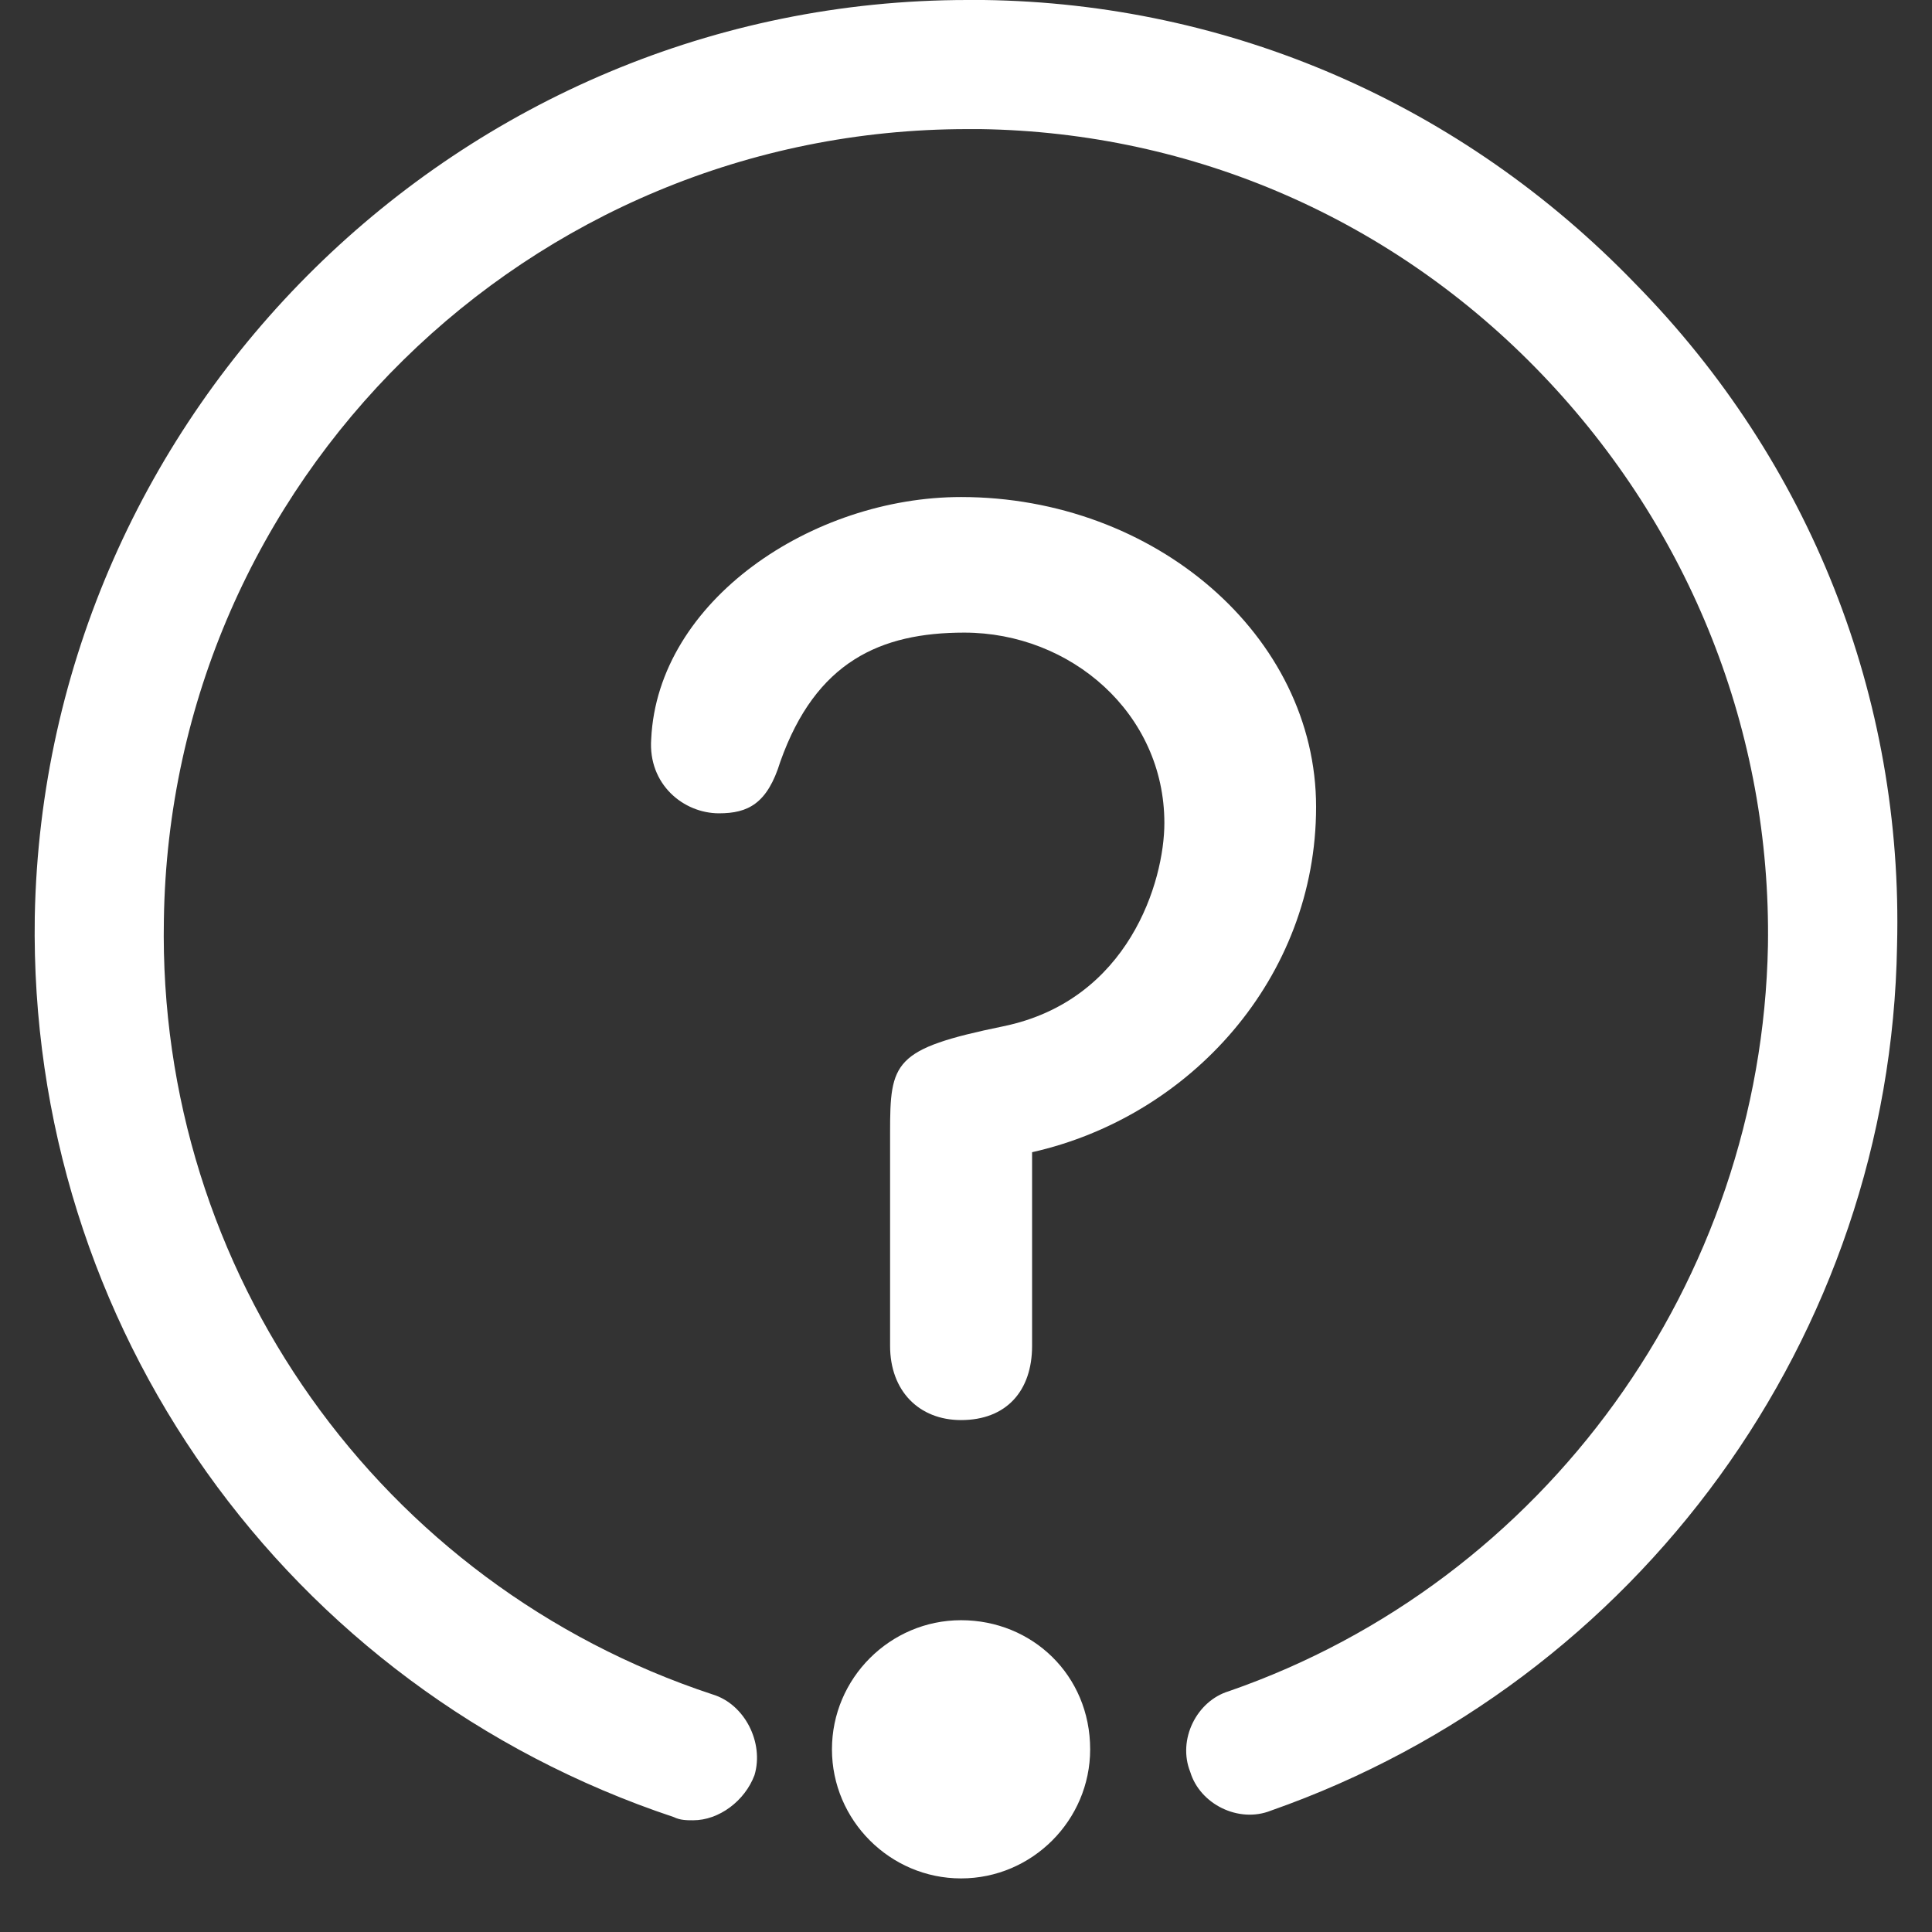
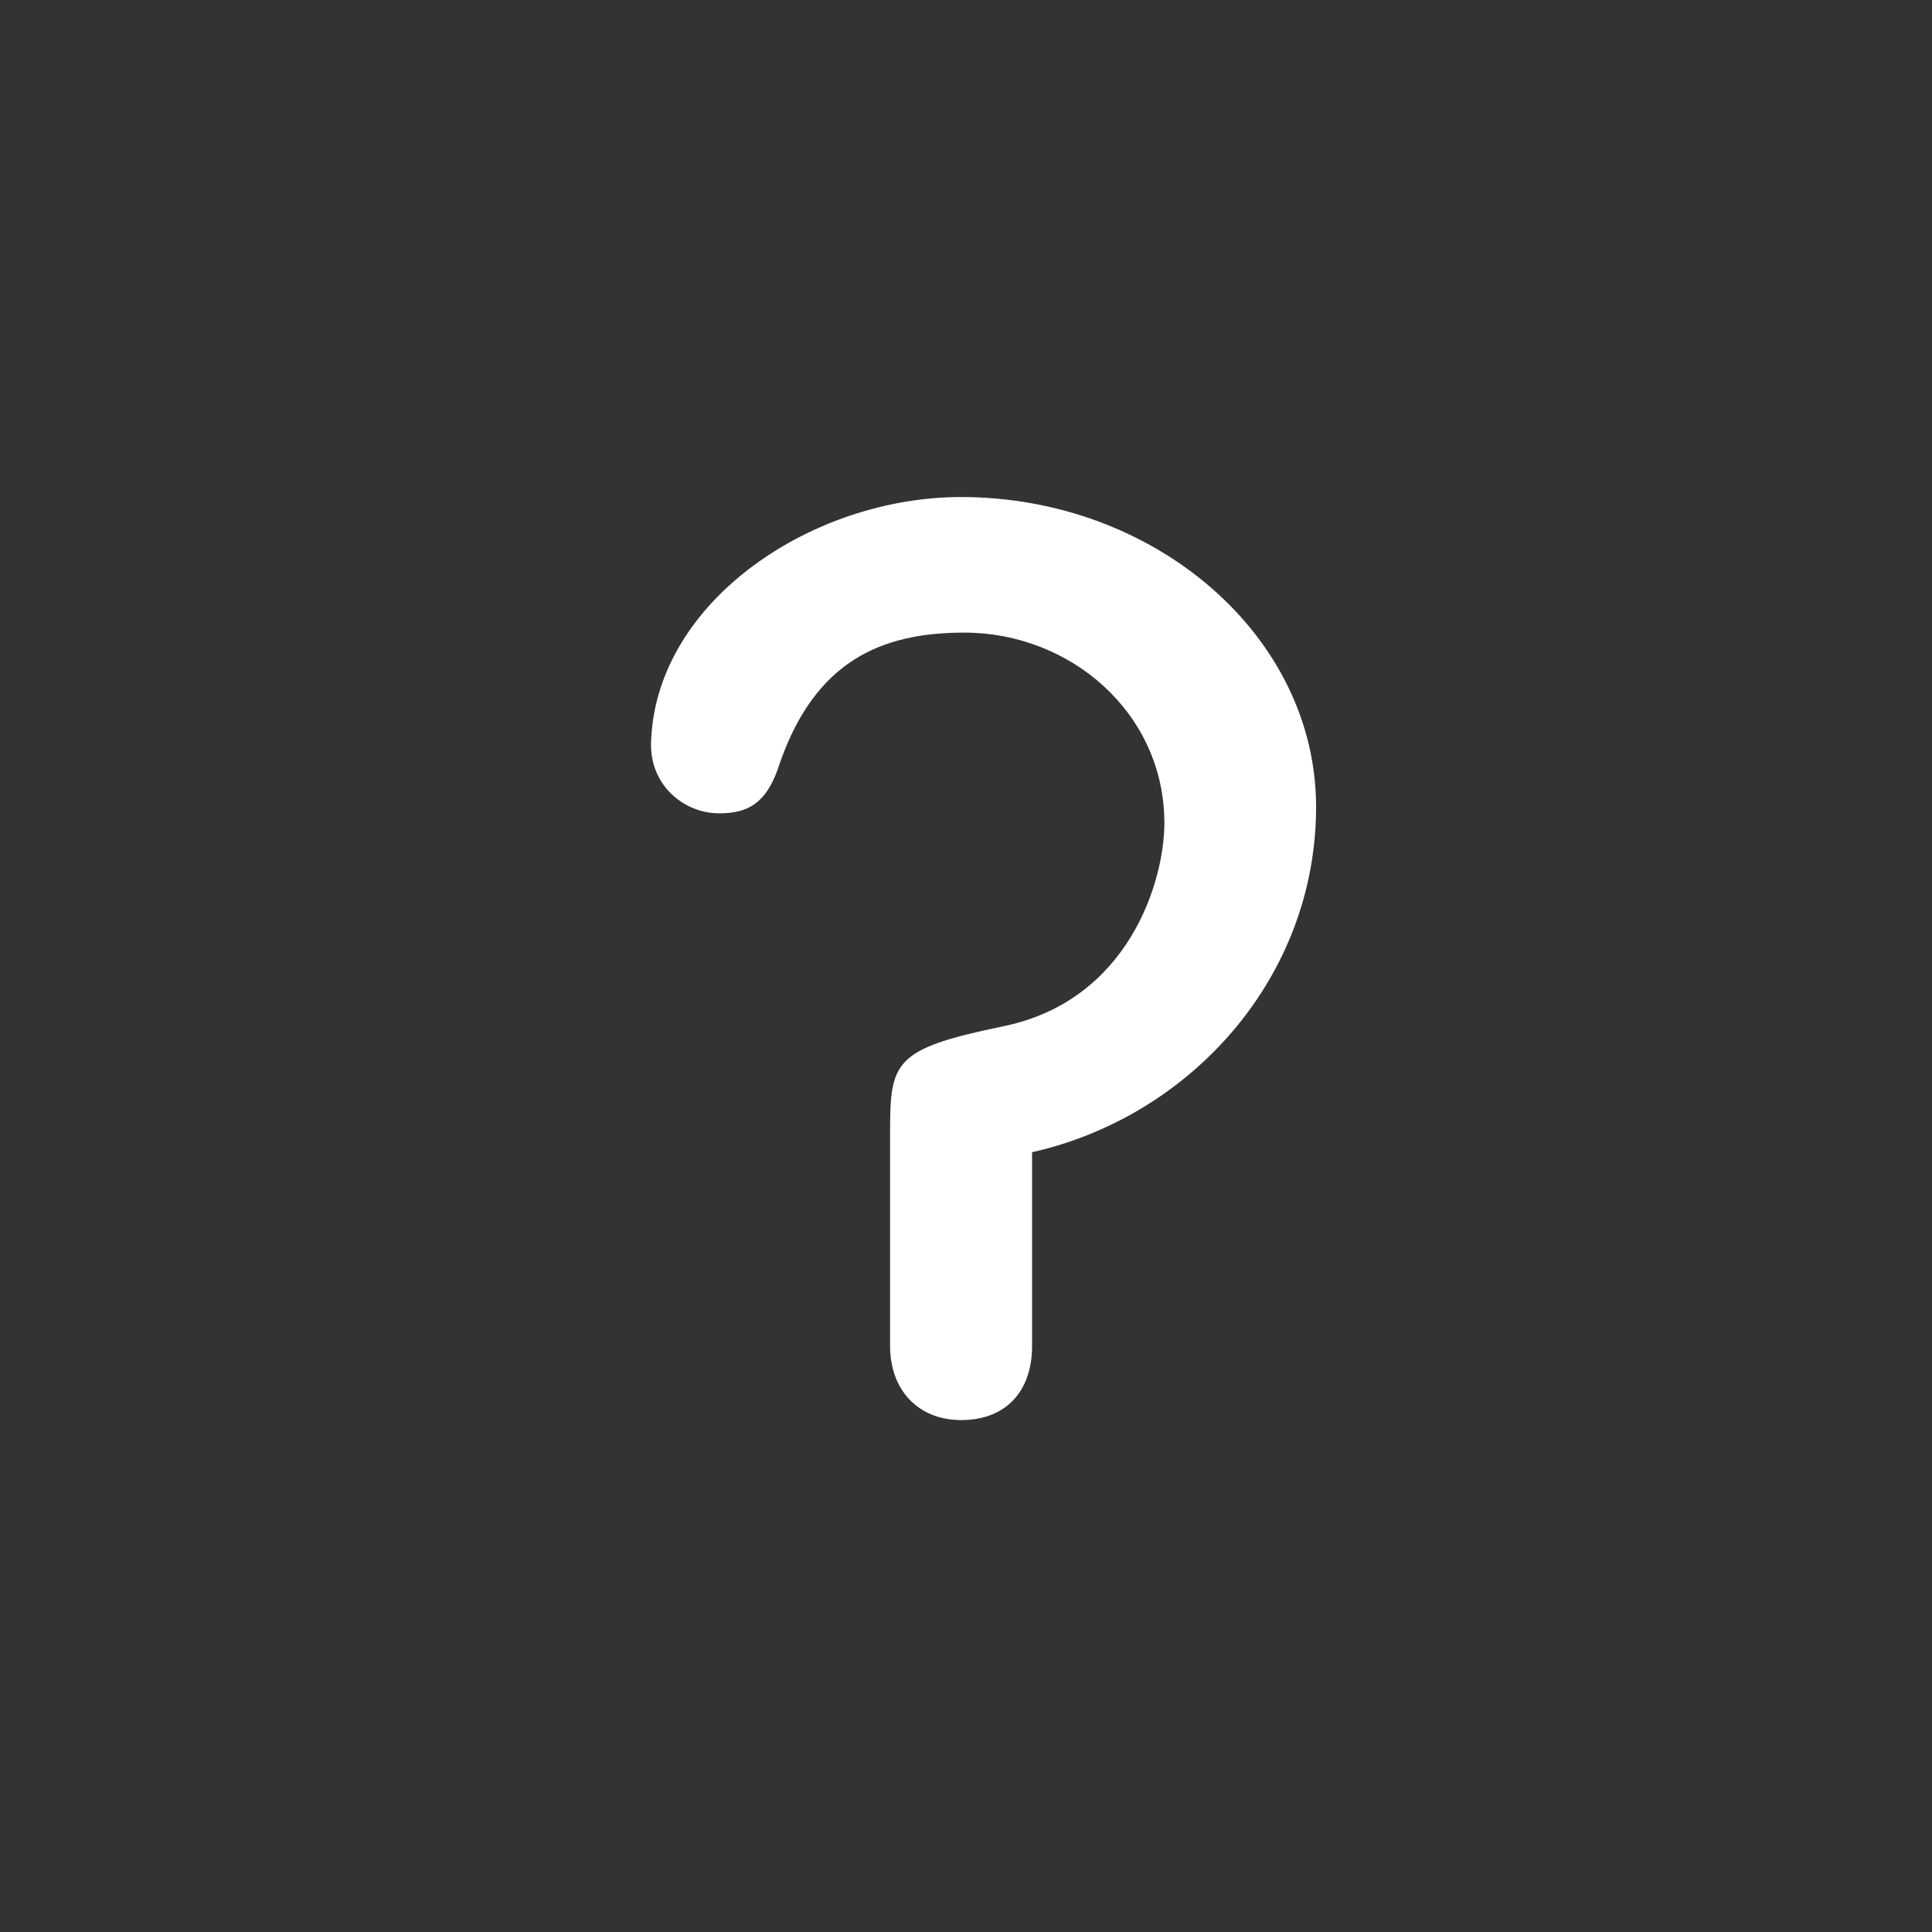
<svg xmlns="http://www.w3.org/2000/svg" width="34" height="34" viewBox="0 0 34 34" fill="none">
  <rect x="0" y="0" width="34" height="34" fill="#333333" stroke="none" />
  <path d="M18.163 23.685C18.163 24.48 17.708 24.991 16.913 24.991C16.175 24.991 15.664 24.48 15.664 23.685V19.936C15.664 18.687 15.72 18.459 17.652 18.062C19.867 17.608 20.491 15.506 20.491 14.484C20.491 12.553 18.844 11.133 16.97 11.133C15.493 11.133 14.357 11.644 13.732 13.405C13.505 14.143 13.165 14.313 12.653 14.313C12.028 14.313 11.404 13.802 11.46 13.007C11.574 10.565 14.3 8.747 16.913 8.747C20.321 8.747 23.161 11.189 23.161 14.2C23.161 17.21 20.946 19.652 18.163 20.277V23.685Z" fill="white" />
-   <path d="M16.913 28.513C15.664 28.513 14.641 29.535 14.641 30.785C14.641 32.034 15.664 33.057 16.913 33.057C18.163 33.057 19.185 32.034 19.185 30.785C19.185 29.479 18.163 28.513 16.913 28.513Z" fill="white" />
-   <path d="M12.199 32.034C12.085 32.034 11.972 32.034 11.858 31.978C5.042 29.706 0.498 23.344 0.612 16.131C0.782 7.213 8.109 0 17.027 0C17.14 0 17.197 0 17.311 0C21.627 0.057 25.717 1.818 28.784 4.998C31.851 8.122 33.498 12.268 33.385 16.642C33.271 23.515 28.841 29.592 22.366 31.864C21.798 32.091 21.116 31.75 20.946 31.182C20.719 30.614 21.059 29.933 21.627 29.762C27.194 27.831 30.999 22.549 31.113 16.642C31.17 12.893 29.75 9.315 27.137 6.589C24.524 3.862 21.003 2.329 17.254 2.272C17.197 2.272 17.084 2.272 17.027 2.272C9.302 2.272 2.997 8.463 2.884 16.188C2.77 22.379 6.689 27.888 12.54 29.819C13.108 29.99 13.448 30.671 13.278 31.239C13.108 31.694 12.653 32.034 12.199 32.034Z" fill="white" />
</svg>